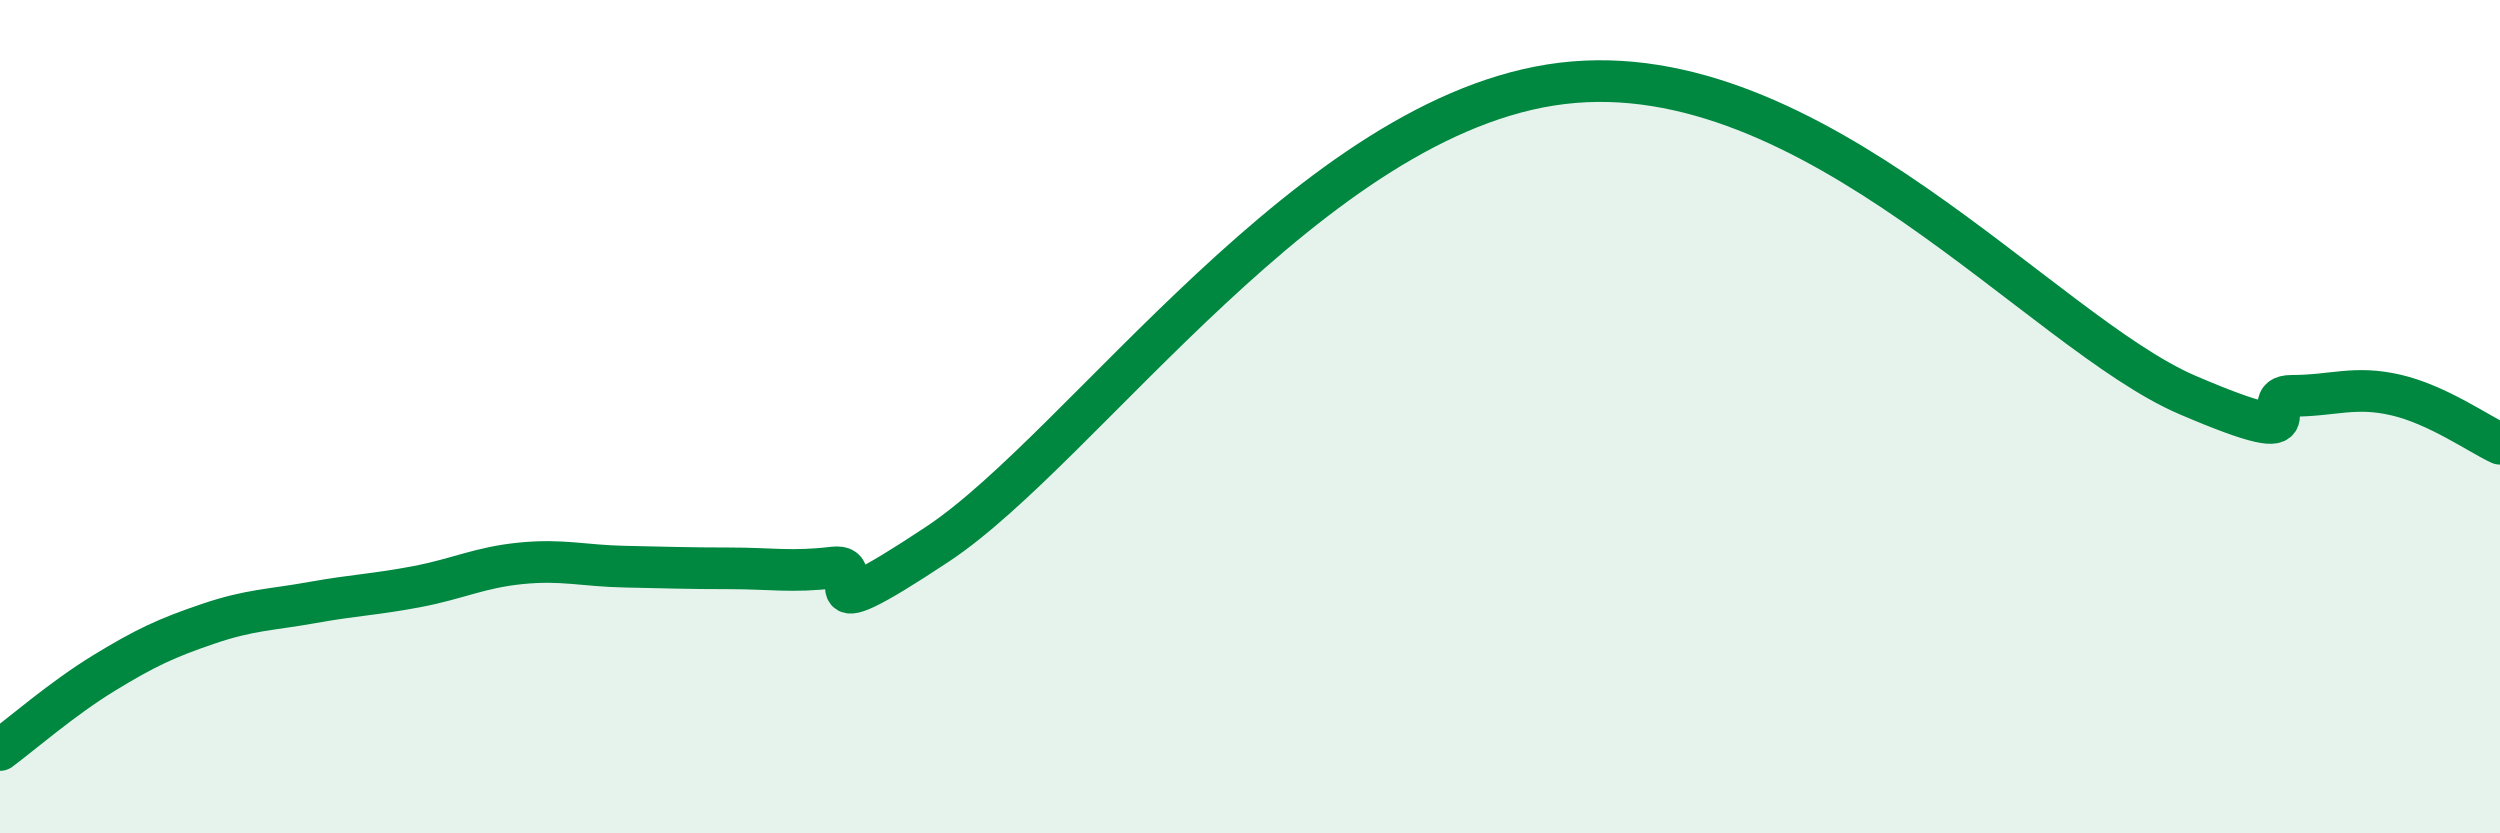
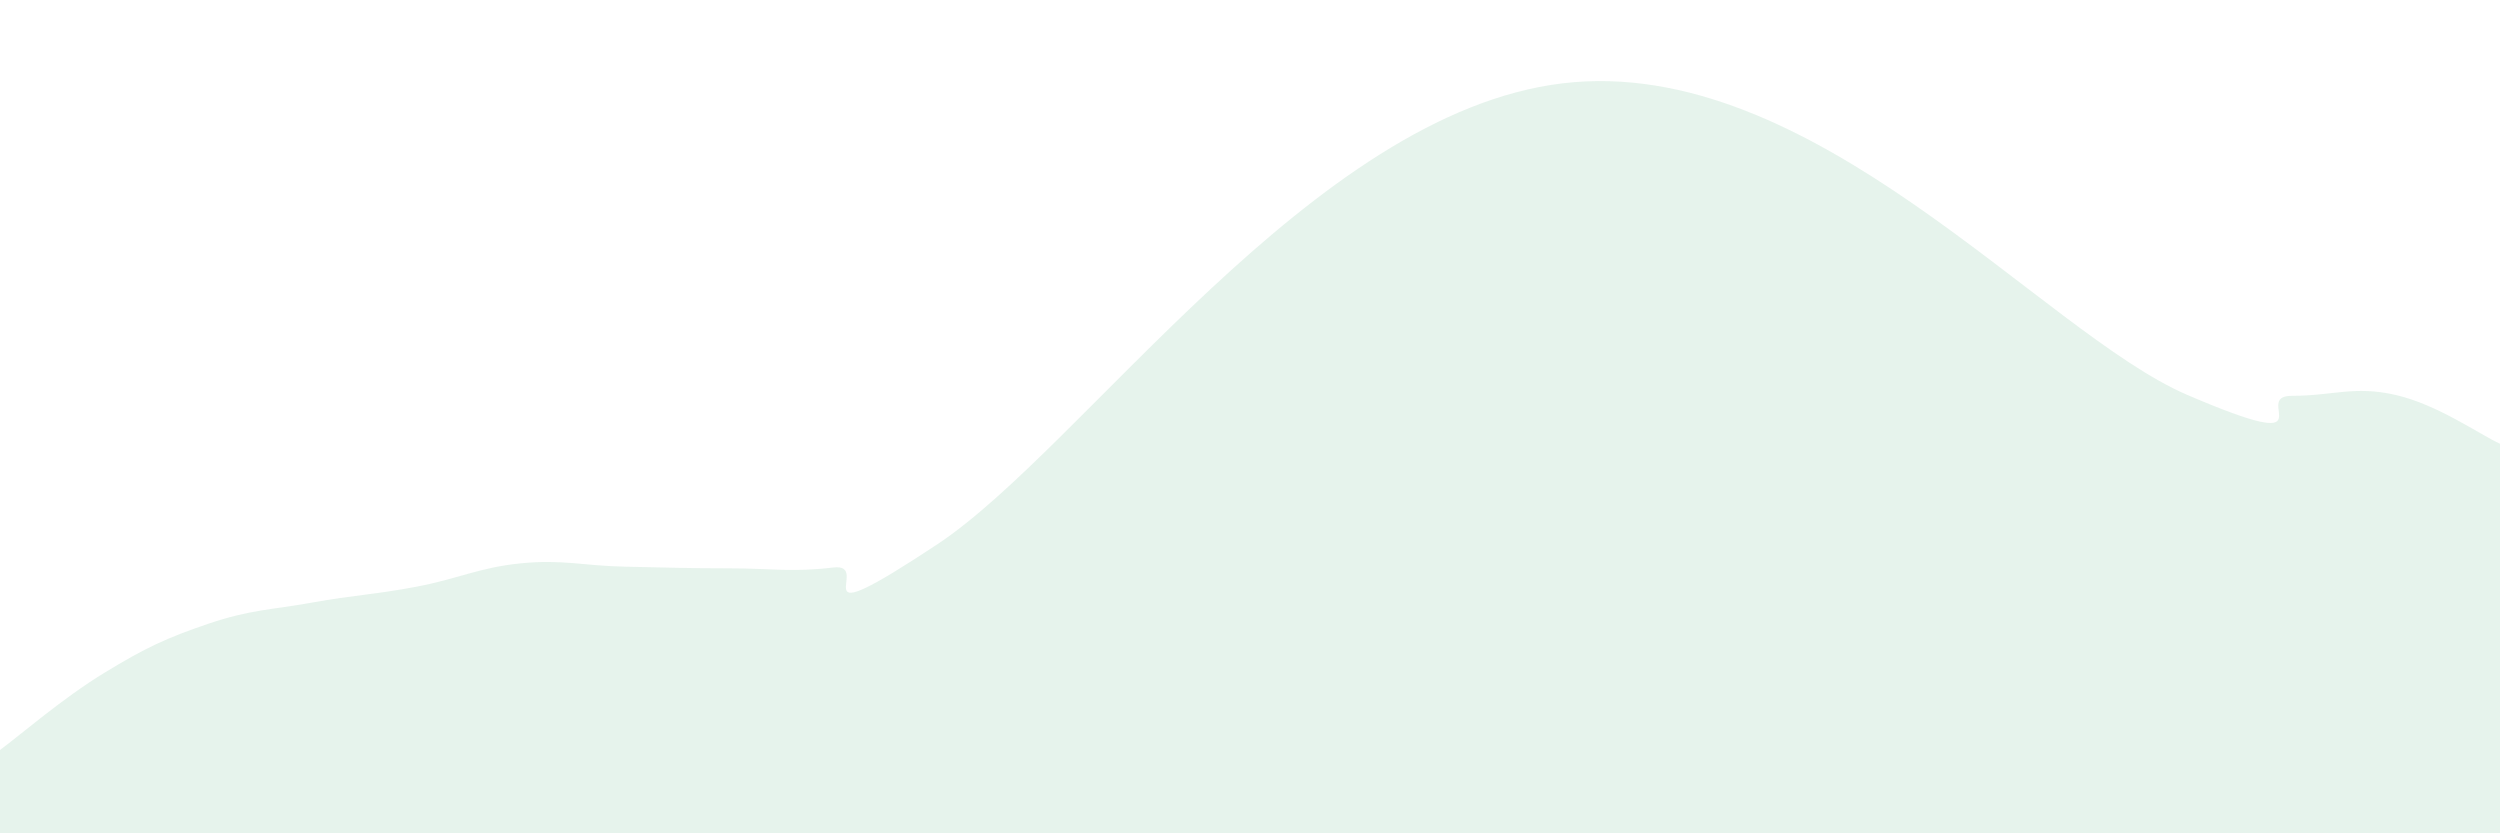
<svg xmlns="http://www.w3.org/2000/svg" width="60" height="20" viewBox="0 0 60 20">
  <path d="M 0,18 C 0.5,17.63 1.5,16.76 2.5,16.15 C 3.5,15.54 4,15.31 5,14.97 C 6,14.63 6.5,14.64 7.5,14.46 C 8.5,14.28 9,14.27 10,14.08 C 11,13.89 11.5,13.62 12.5,13.52 C 13.5,13.42 14,13.58 15,13.6 C 16,13.62 16.5,13.64 17.5,13.64 C 18.5,13.64 19,13.74 20,13.62 C 21,13.5 19,15.38 22.5,13.06 C 26,10.74 31.5,2.72 37.5,2 C 43.5,1.28 49,7.98 52.5,9.48 C 56,10.98 54,9.5 55,9.5 C 56,9.5 56.5,9.25 57.5,9.48 C 58.5,9.71 59.5,10.42 60,10.65L60 20L0 20Z" fill="#008740" opacity="0.1" stroke-linecap="round" stroke-linejoin="round" />
-   <path d="M 0,18 C 0.5,17.63 1.5,16.76 2.5,16.15 C 3.5,15.54 4,15.31 5,14.97 C 6,14.63 6.5,14.64 7.5,14.46 C 8.5,14.28 9,14.27 10,14.08 C 11,13.89 11.5,13.62 12.5,13.52 C 13.5,13.42 14,13.58 15,13.6 C 16,13.62 16.5,13.64 17.5,13.64 C 18.5,13.64 19,13.74 20,13.62 C 21,13.5 19,15.38 22.5,13.06 C 26,10.74 31.5,2.72 37.5,2 C 43.5,1.28 49,7.98 52.5,9.48 C 56,10.98 54,9.5 55,9.5 C 56,9.5 56.5,9.25 57.5,9.48 C 58.5,9.71 59.5,10.42 60,10.65" stroke="#008740" stroke-width="1" fill="none" stroke-linecap="round" stroke-linejoin="round" />
</svg>